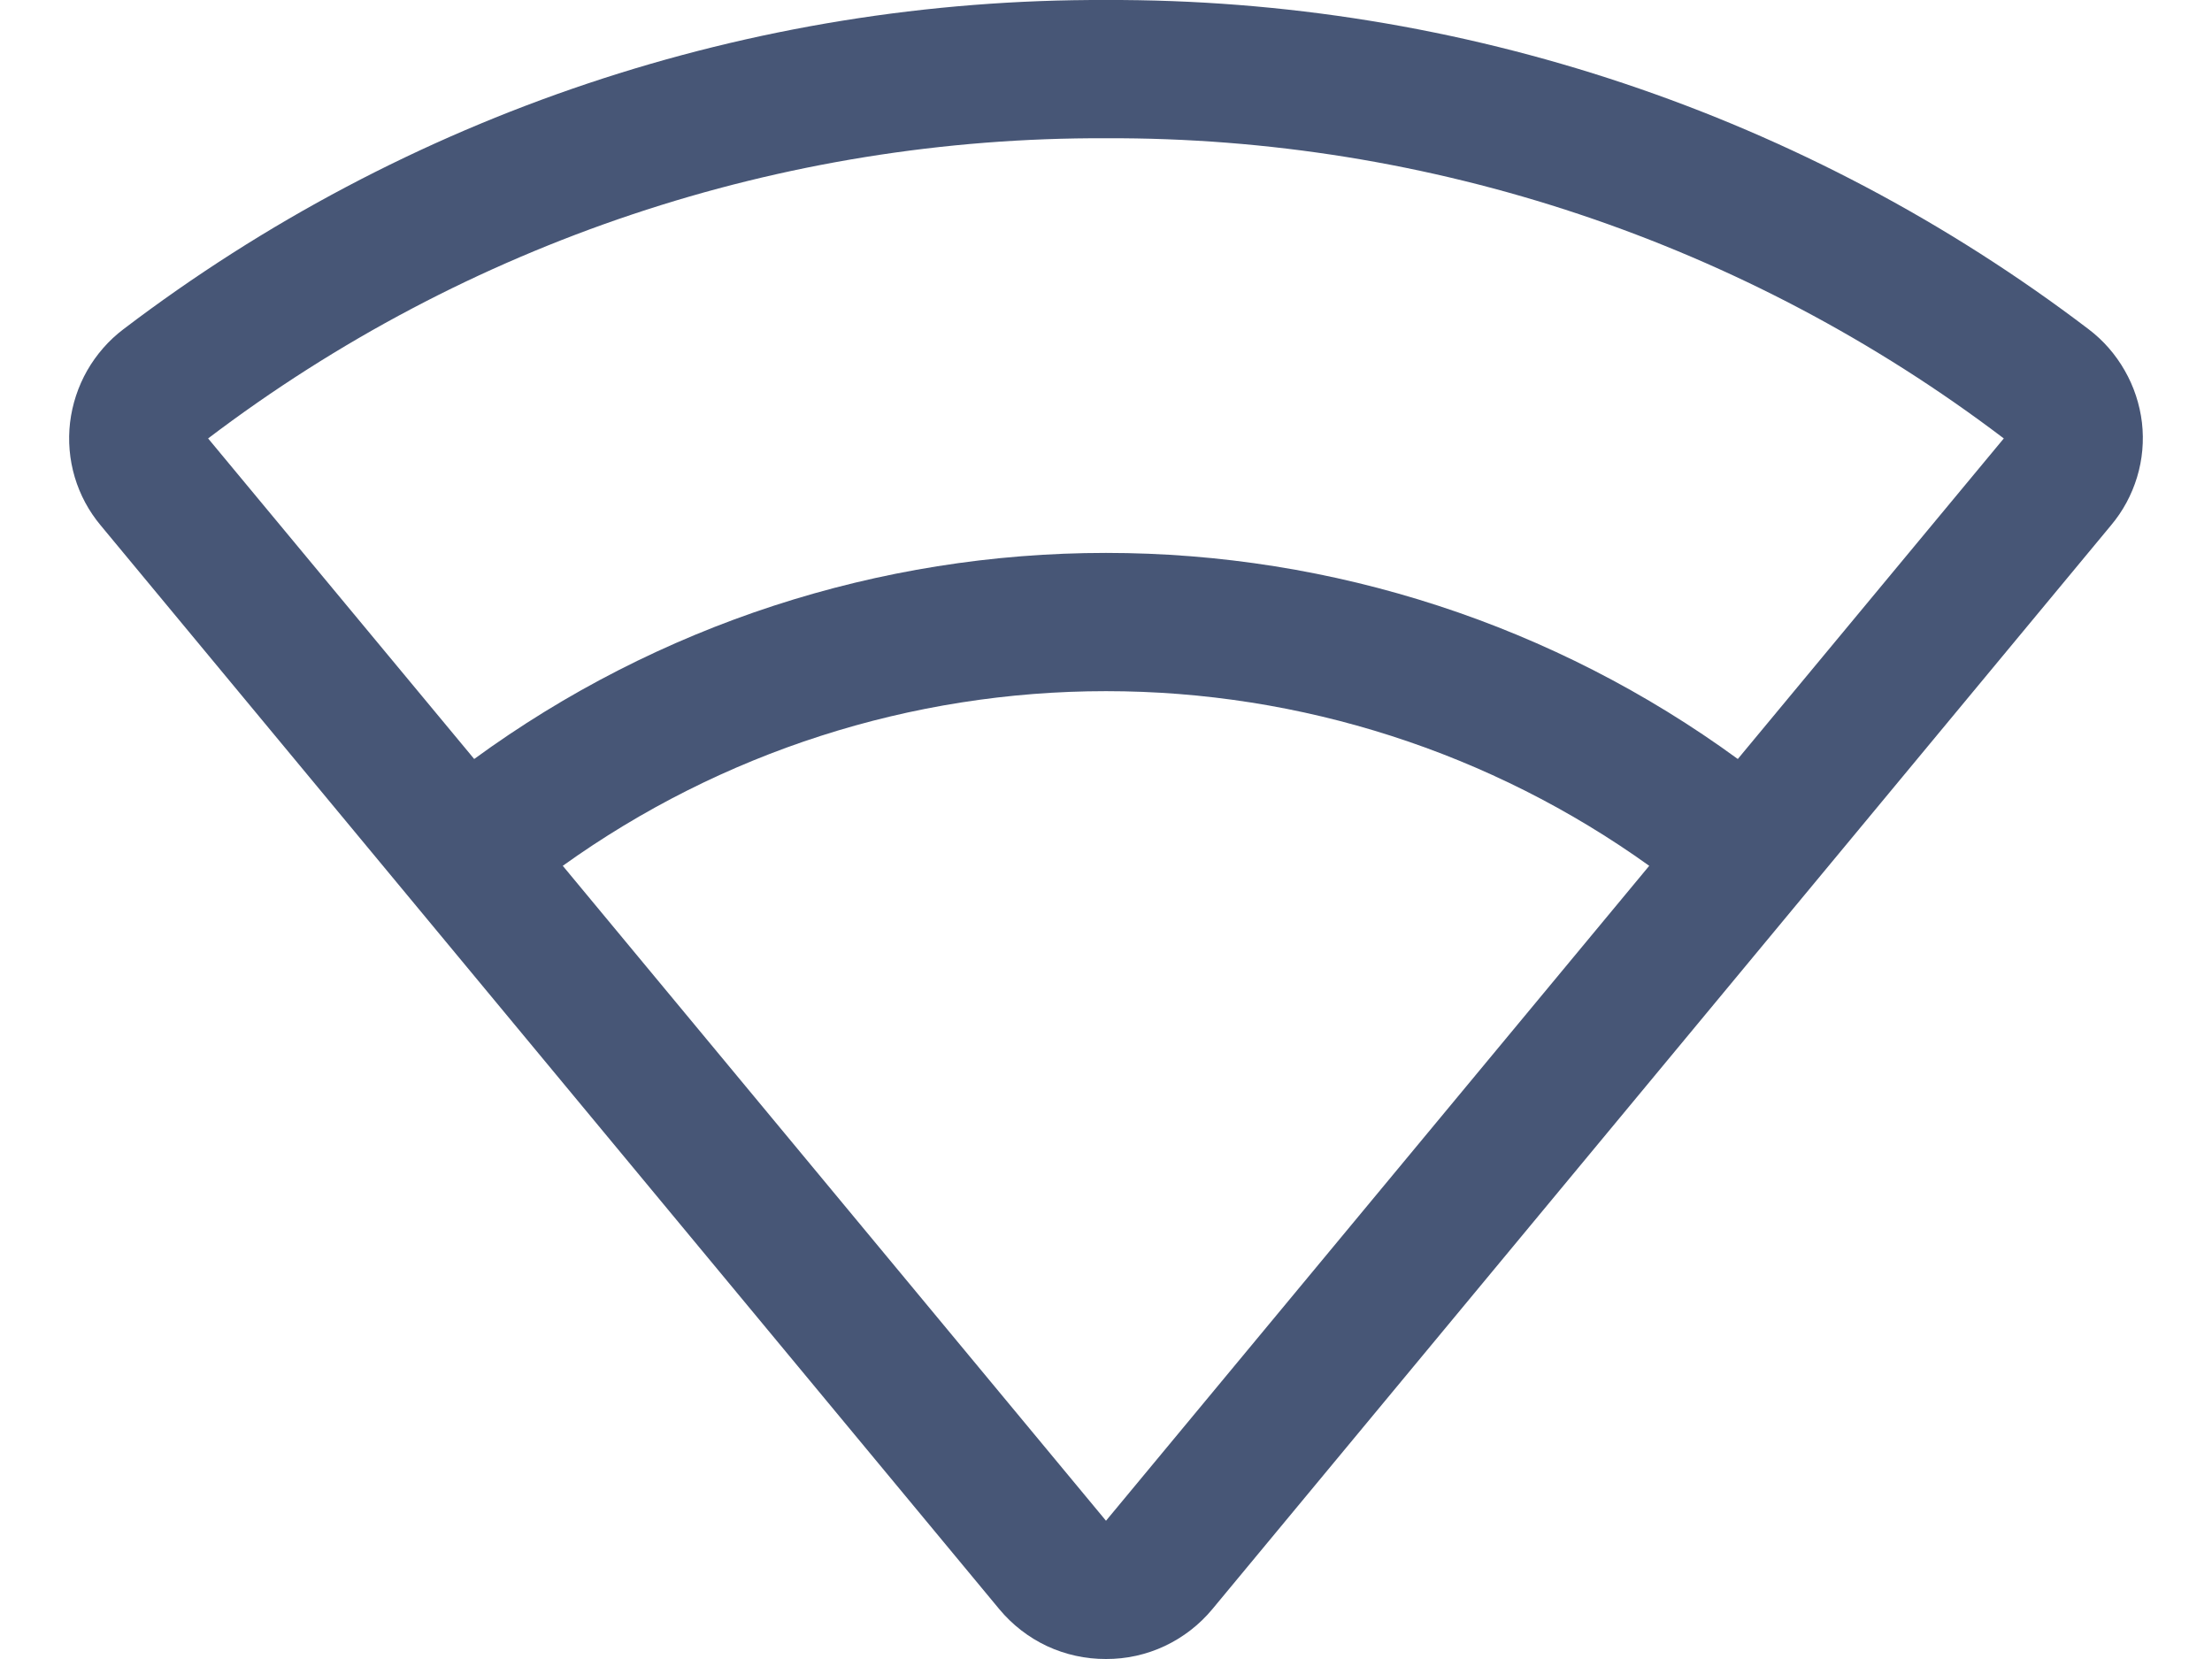
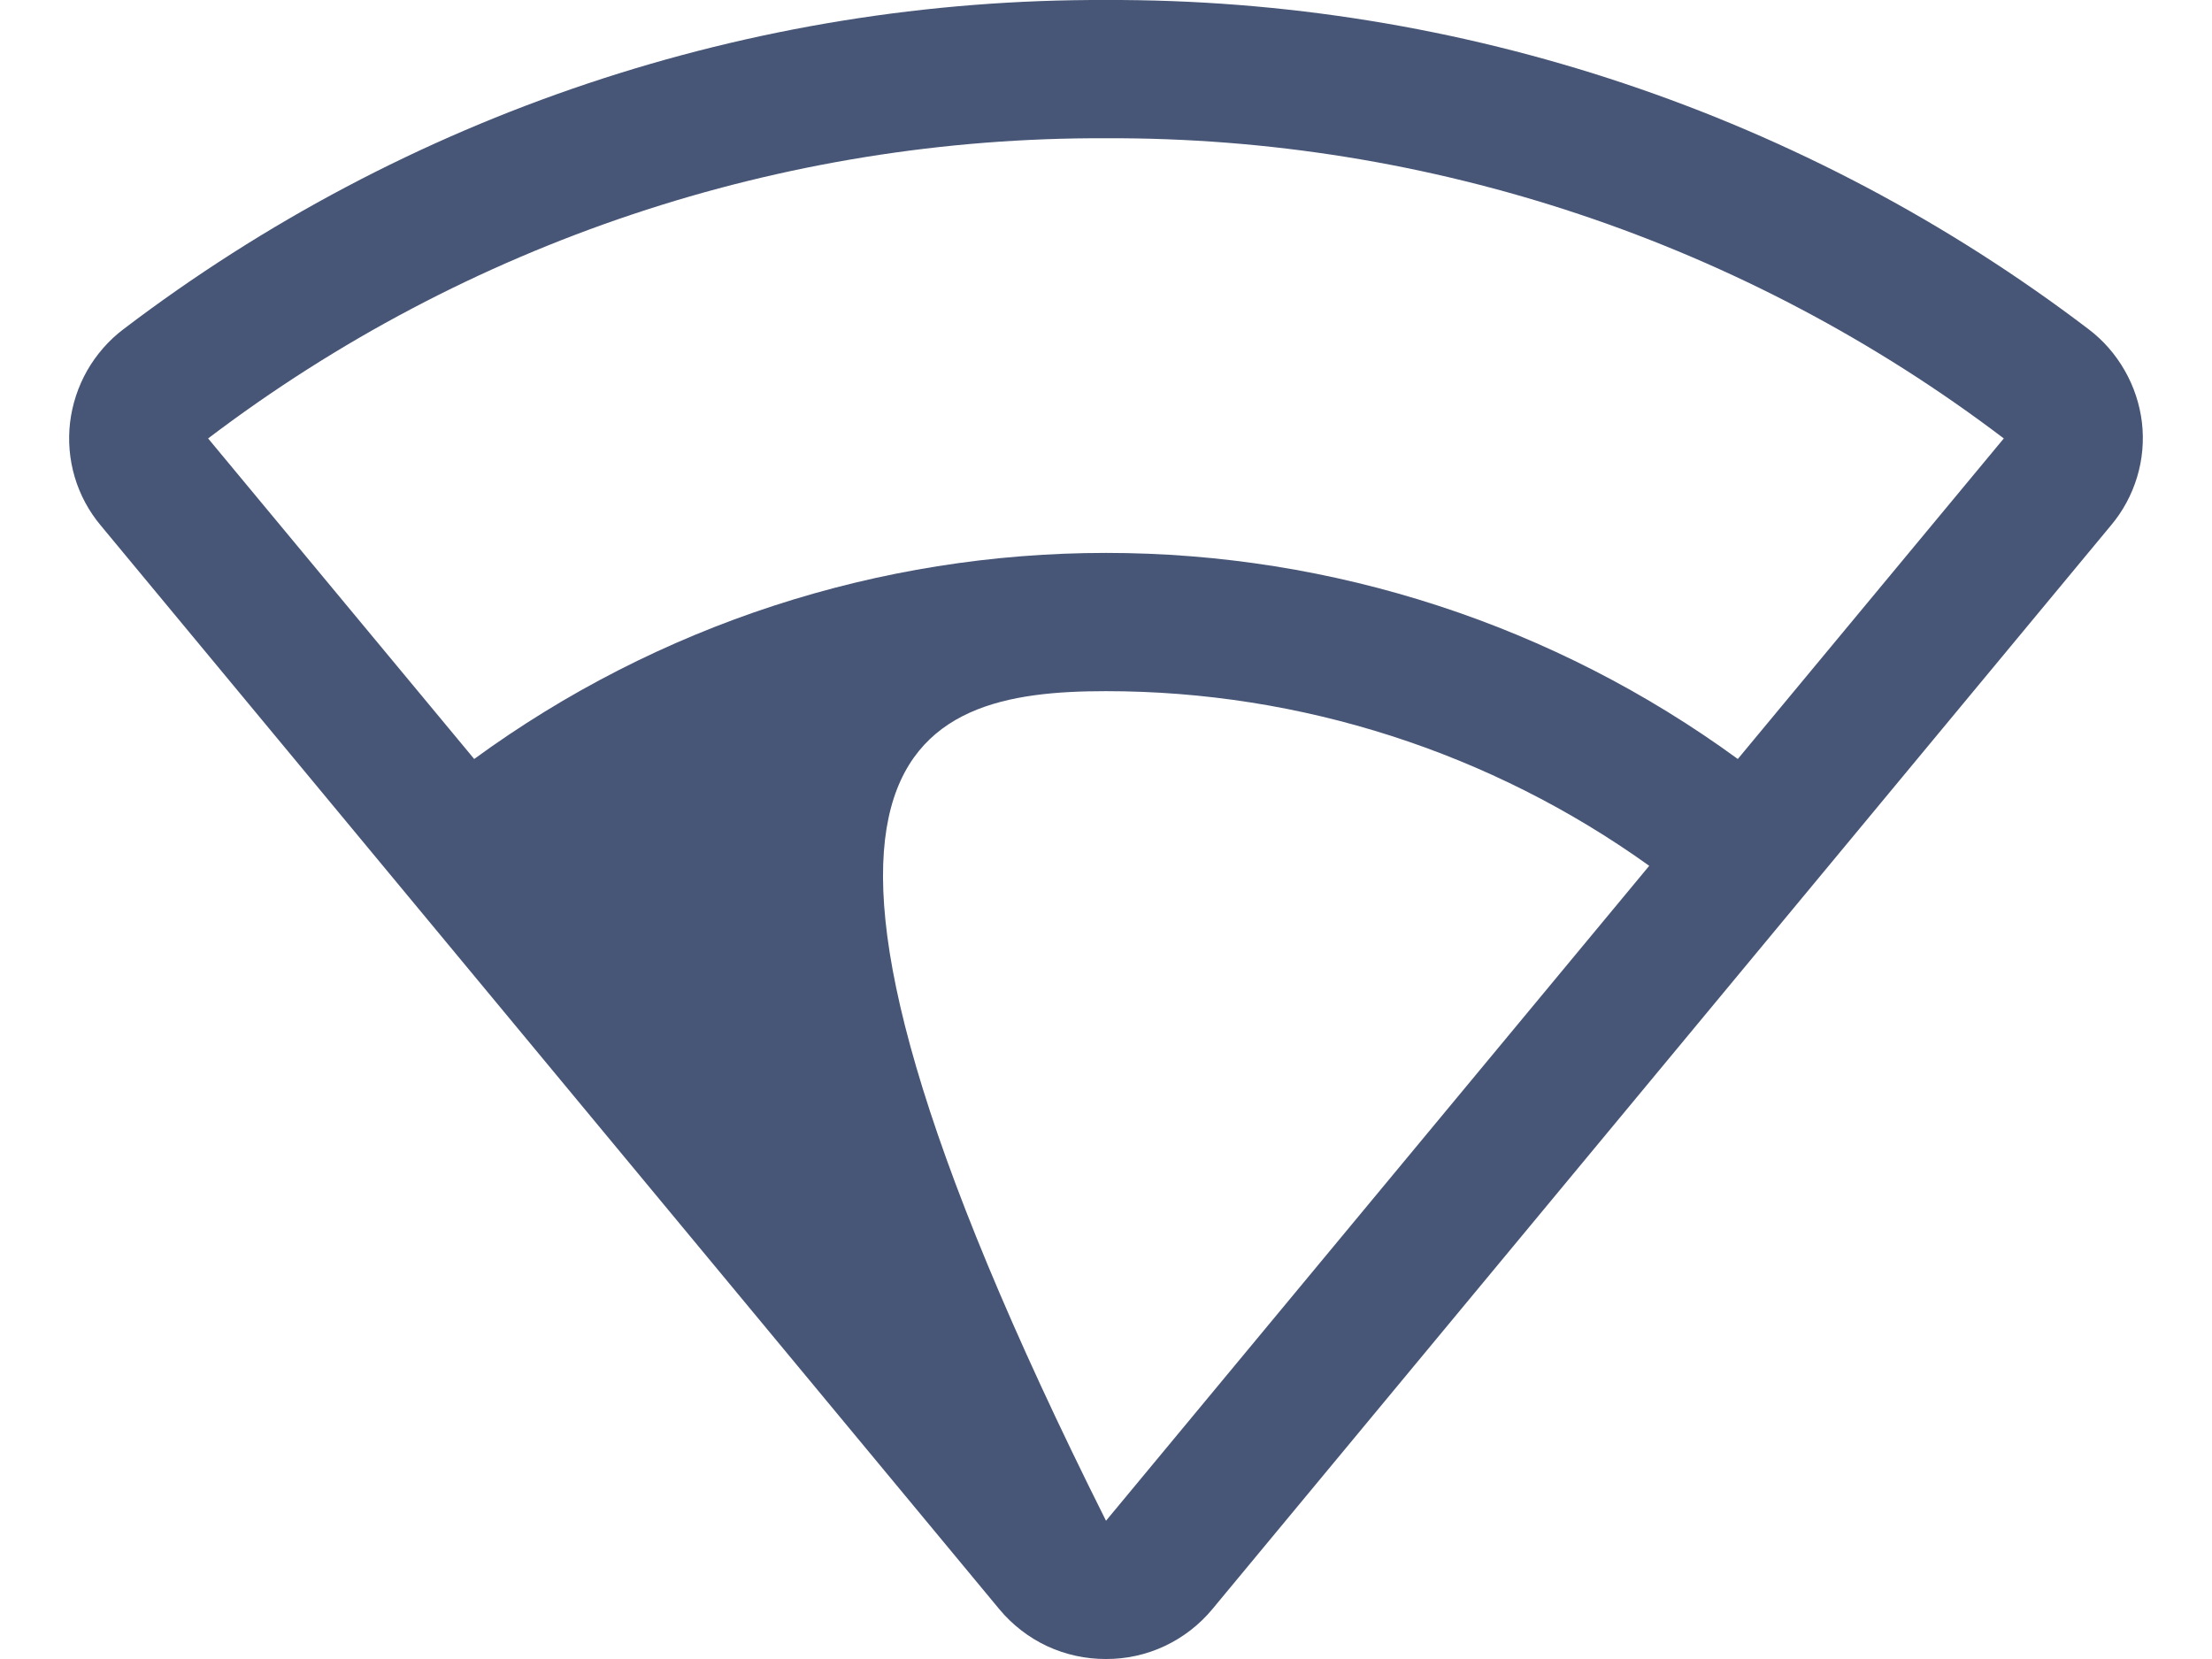
<svg xmlns="http://www.w3.org/2000/svg" width="24" height="18" viewBox="0 0 24 18" fill="none">
-   <path d="M23.24 4.585C23.216 4.386 23.153 4.194 23.053 4.02C22.954 3.846 22.821 3.693 22.661 3.572C19.597 1.241 15.85 -0.014 12 0C8.15 -0.014 4.403 1.241 1.339 3.572C1.179 3.693 1.046 3.846 0.946 4.02C0.847 4.194 0.784 4.386 0.76 4.585C0.737 4.784 0.754 4.985 0.811 5.177C0.868 5.369 0.964 5.547 1.092 5.7L10.842 17.459C10.983 17.629 11.16 17.766 11.36 17.86C11.56 17.953 11.779 18.001 12 18C12.22 18.001 12.438 17.953 12.638 17.859C12.837 17.765 13.013 17.629 13.154 17.459L22.904 5.7C23.033 5.547 23.129 5.369 23.187 5.177C23.245 4.986 23.263 4.784 23.24 4.585ZM12 16.5L6.106 9.394C7.824 8.162 9.885 7.499 12 7.499C14.114 7.499 16.176 8.162 17.894 9.394L12 16.5ZM18.855 8.235C16.865 6.782 14.464 5.999 12 5.999C9.536 5.999 7.135 6.782 5.145 8.235L2.258 4.757C5.06 2.631 8.483 1.486 12 1.5C15.517 1.486 18.94 2.631 21.741 4.757L18.855 8.235Z" fill="#475676" />
+   <path d="M23.24 4.585C23.216 4.386 23.153 4.194 23.053 4.02C22.954 3.846 22.821 3.693 22.661 3.572C19.597 1.241 15.85 -0.014 12 0C8.15 -0.014 4.403 1.241 1.339 3.572C1.179 3.693 1.046 3.846 0.946 4.02C0.847 4.194 0.784 4.386 0.76 4.585C0.737 4.784 0.754 4.985 0.811 5.177C0.868 5.369 0.964 5.547 1.092 5.7L10.842 17.459C10.983 17.629 11.16 17.766 11.36 17.86C11.56 17.953 11.779 18.001 12 18C12.22 18.001 12.438 17.953 12.638 17.859C12.837 17.765 13.013 17.629 13.154 17.459L22.904 5.7C23.033 5.547 23.129 5.369 23.187 5.177C23.245 4.986 23.263 4.784 23.24 4.585ZM12 16.5C7.824 8.162 9.885 7.499 12 7.499C14.114 7.499 16.176 8.162 17.894 9.394L12 16.5ZM18.855 8.235C16.865 6.782 14.464 5.999 12 5.999C9.536 5.999 7.135 6.782 5.145 8.235L2.258 4.757C5.06 2.631 8.483 1.486 12 1.5C15.517 1.486 18.94 2.631 21.741 4.757L18.855 8.235Z" fill="#475676" />
</svg>